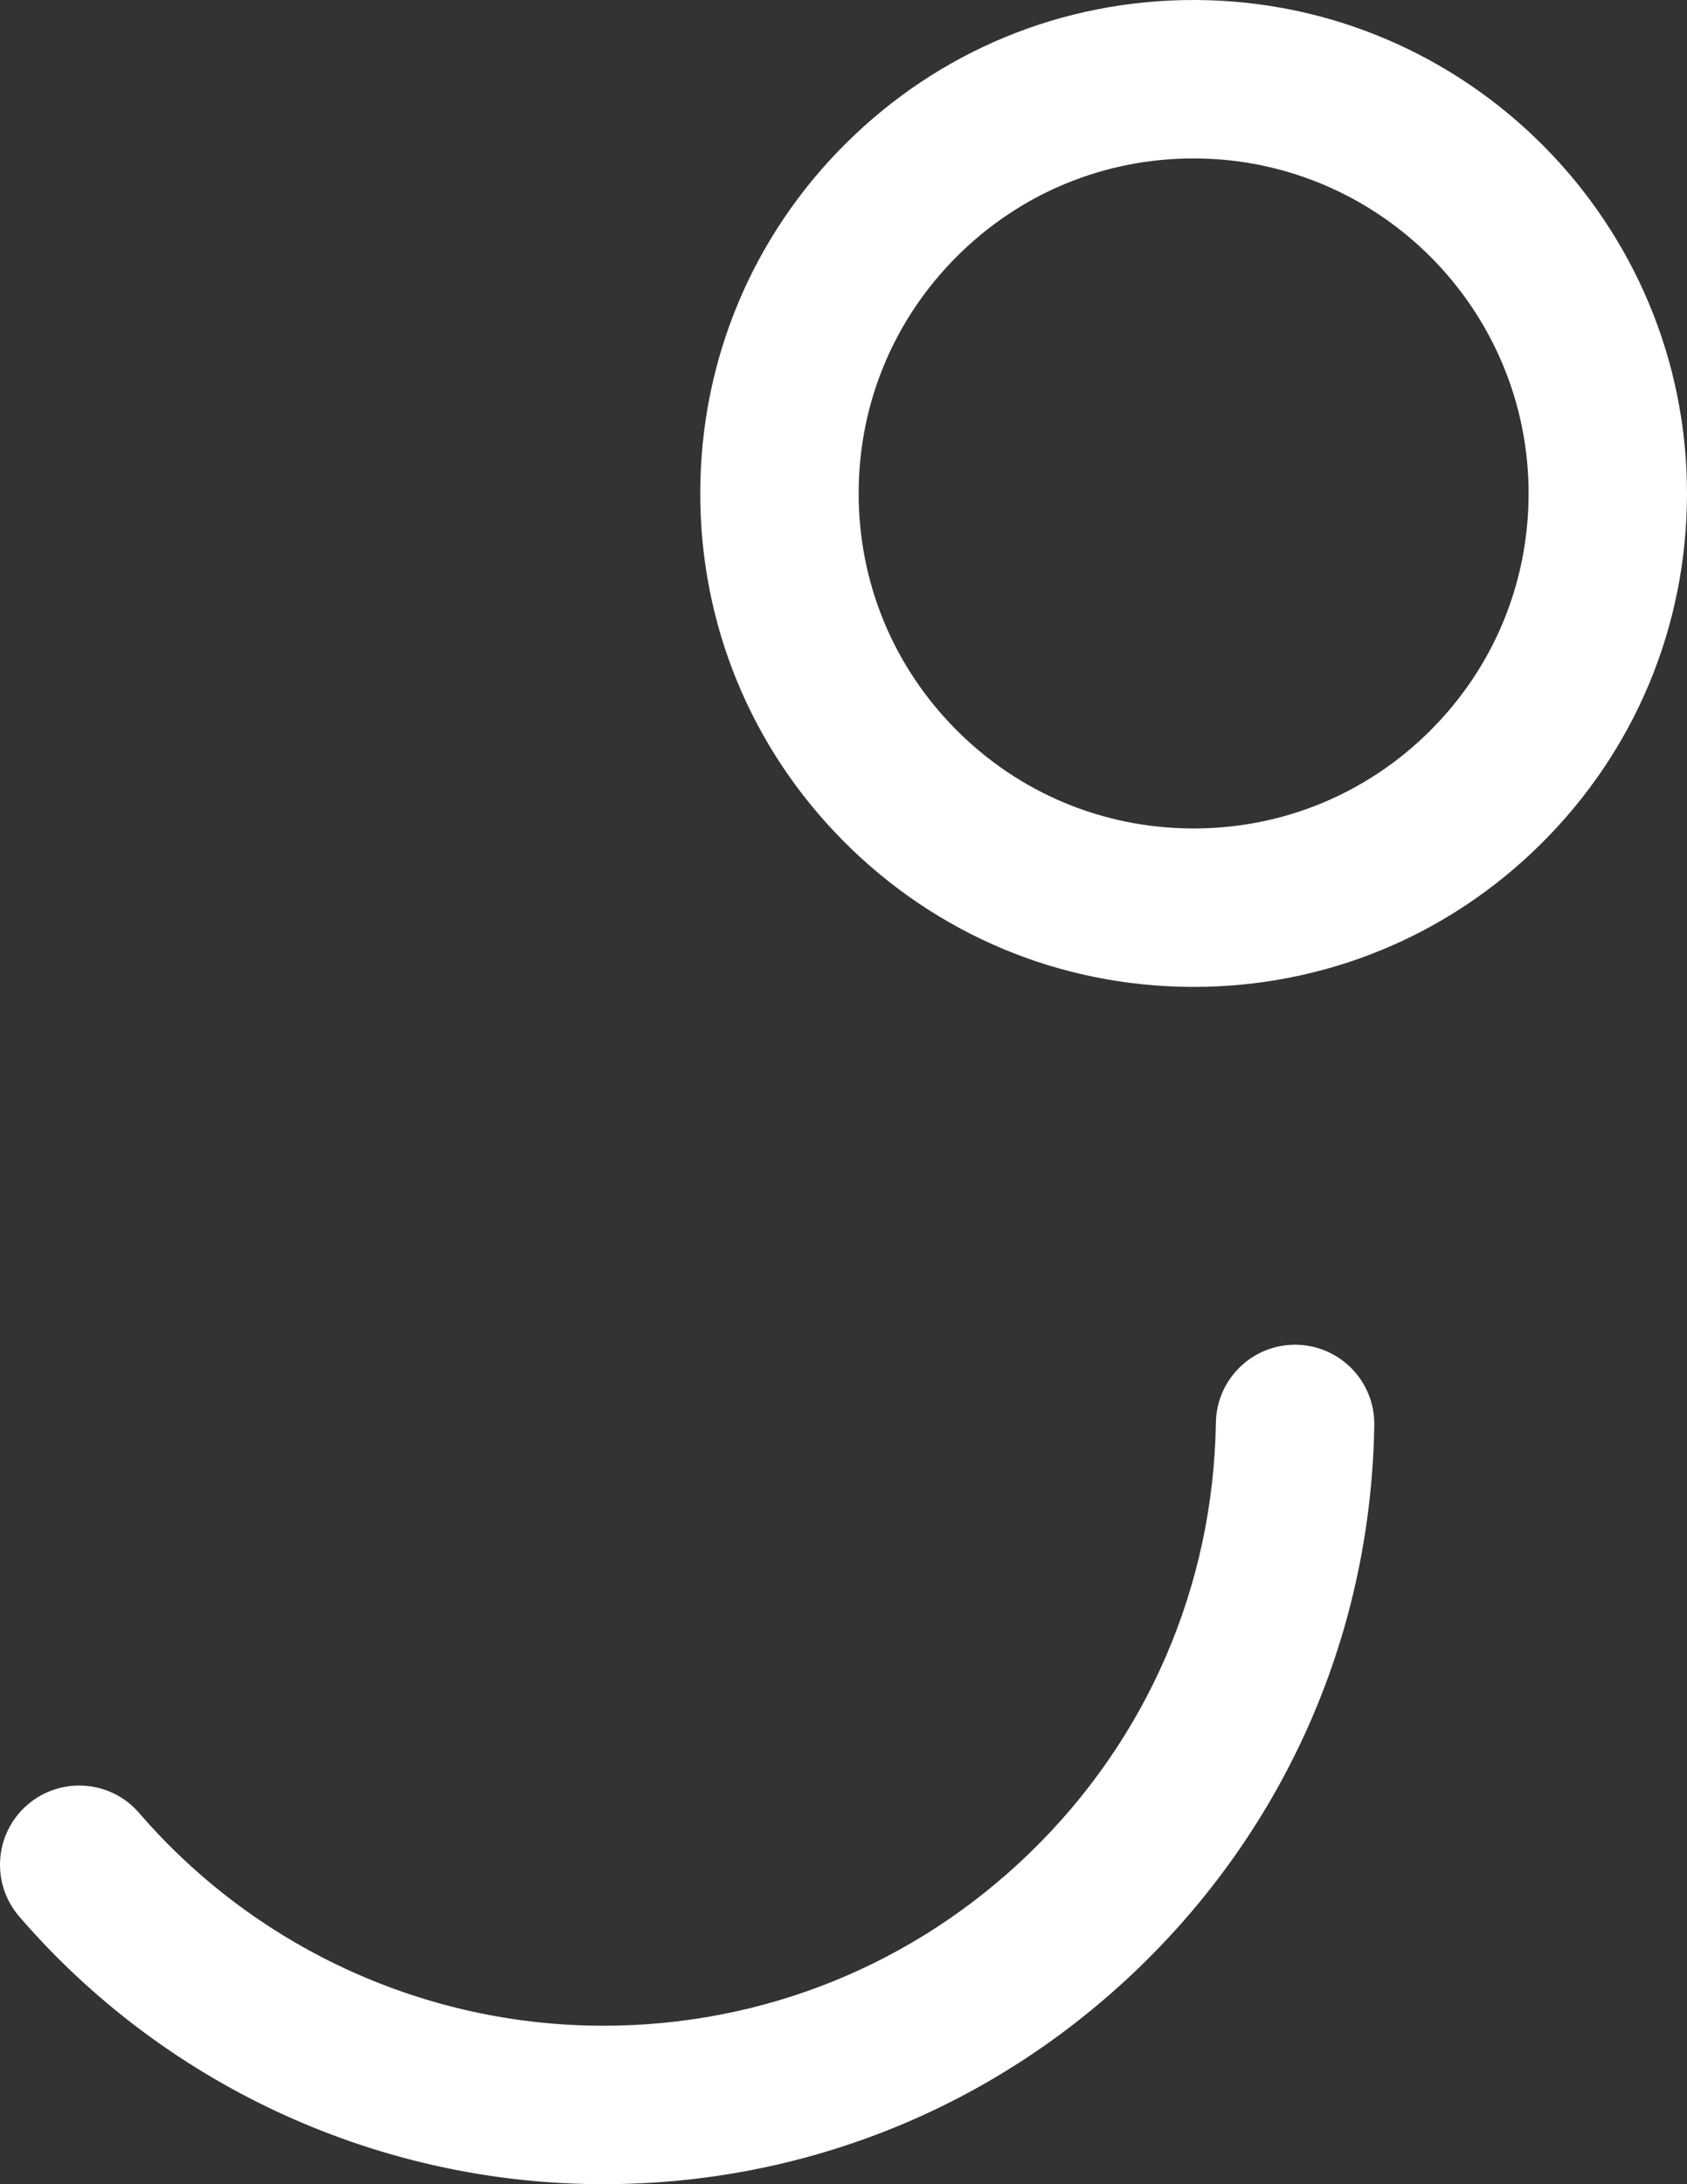
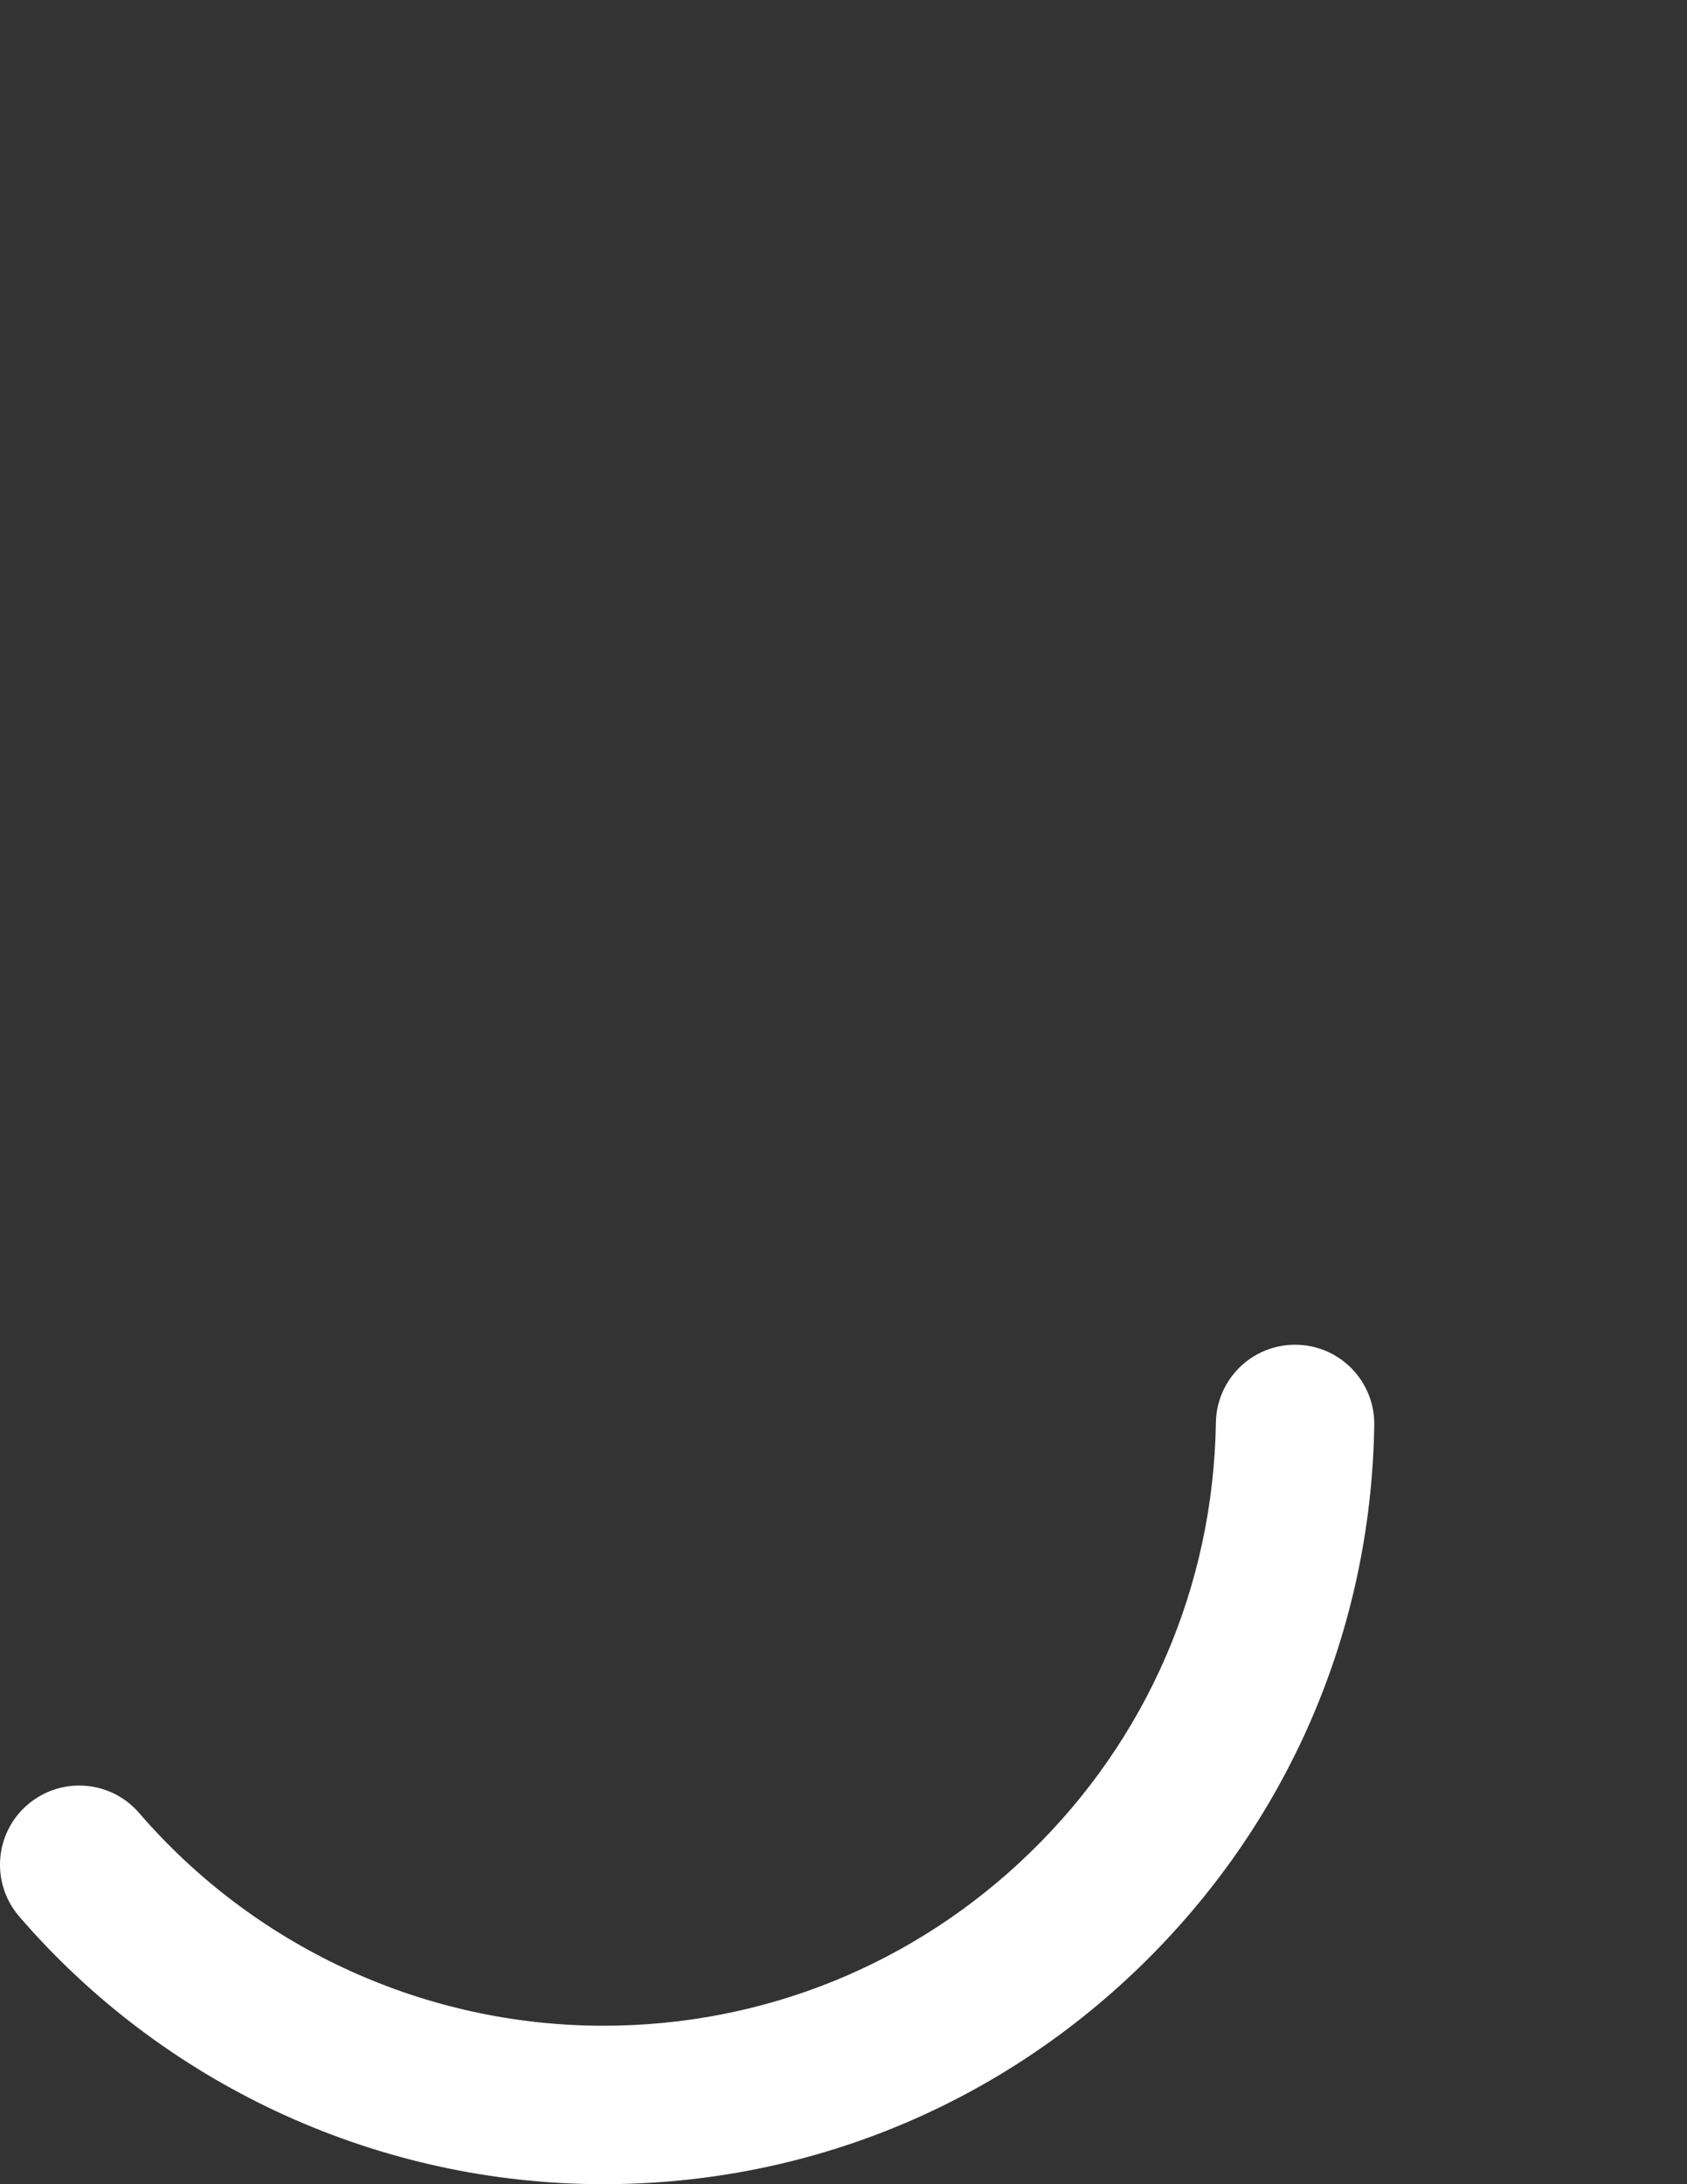
<svg xmlns="http://www.w3.org/2000/svg" viewBox="0 0 127.795 165.432" id="Layer_2">
  <rect x="0" y="0" width="127.795" height="165.432" fill="#333333" stroke="none" />
  <g id="Components">
    <g id="_4d6235de-bfdf-4479-8387-851b64805786_5">
      <path style="fill:#fff; stroke-width:0px;" d="M45.725,165.432c-.317,0-.634-.003-.953-.008-16.646-.265-32.435-7.651-43.315-20.266-2.165-2.509-1.885-6.298.624-8.462,2.511-2.165,6.299-1.885,8.462.624,8.648,10.024,21.192,15.895,34.42,16.105.253.004.505.006.758.006,12.114,0,23.549-4.627,32.272-13.077,8.904-8.626,13.917-20.203,14.114-32.599.052-3.28,2.728-5.904,5.997-5.904.032,0,.065,0,.098.001,3.312.053,5.956,2.781,5.903,6.095-.248,15.6-6.556,30.17-17.763,41.026-10.977,10.634-25.37,16.458-40.617,16.458Z" />
-       <path style="fill:#fff; stroke-width:0px;" d="M90.425,74.749h-.132c-9.983-.034-19.355-3.953-26.391-11.036s-10.891-16.482-10.856-26.465c.034-9.983,3.953-19.355,11.036-26.391C71.134,3.853,80.482,0,90.417,0h.13c20.608.071,37.317,16.895,37.248,37.502-.034,9.983-3.954,19.355-11.037,26.391-7.051,7.004-16.399,10.856-26.333,10.856ZM90.418,12c-6.745,0-13.092,2.615-17.879,7.371-4.81,4.776-7.471,11.14-7.493,17.918-.023,6.777,2.594,13.158,7.37,17.967,4.776,4.81,11.14,7.471,17.918,7.493h.09c6.744,0,13.09-2.615,17.878-7.37,4.809-4.776,7.47-11.14,7.493-17.918.047-13.991-11.297-25.413-25.289-25.461h-.088Z" />
    </g>
  </g>
</svg>